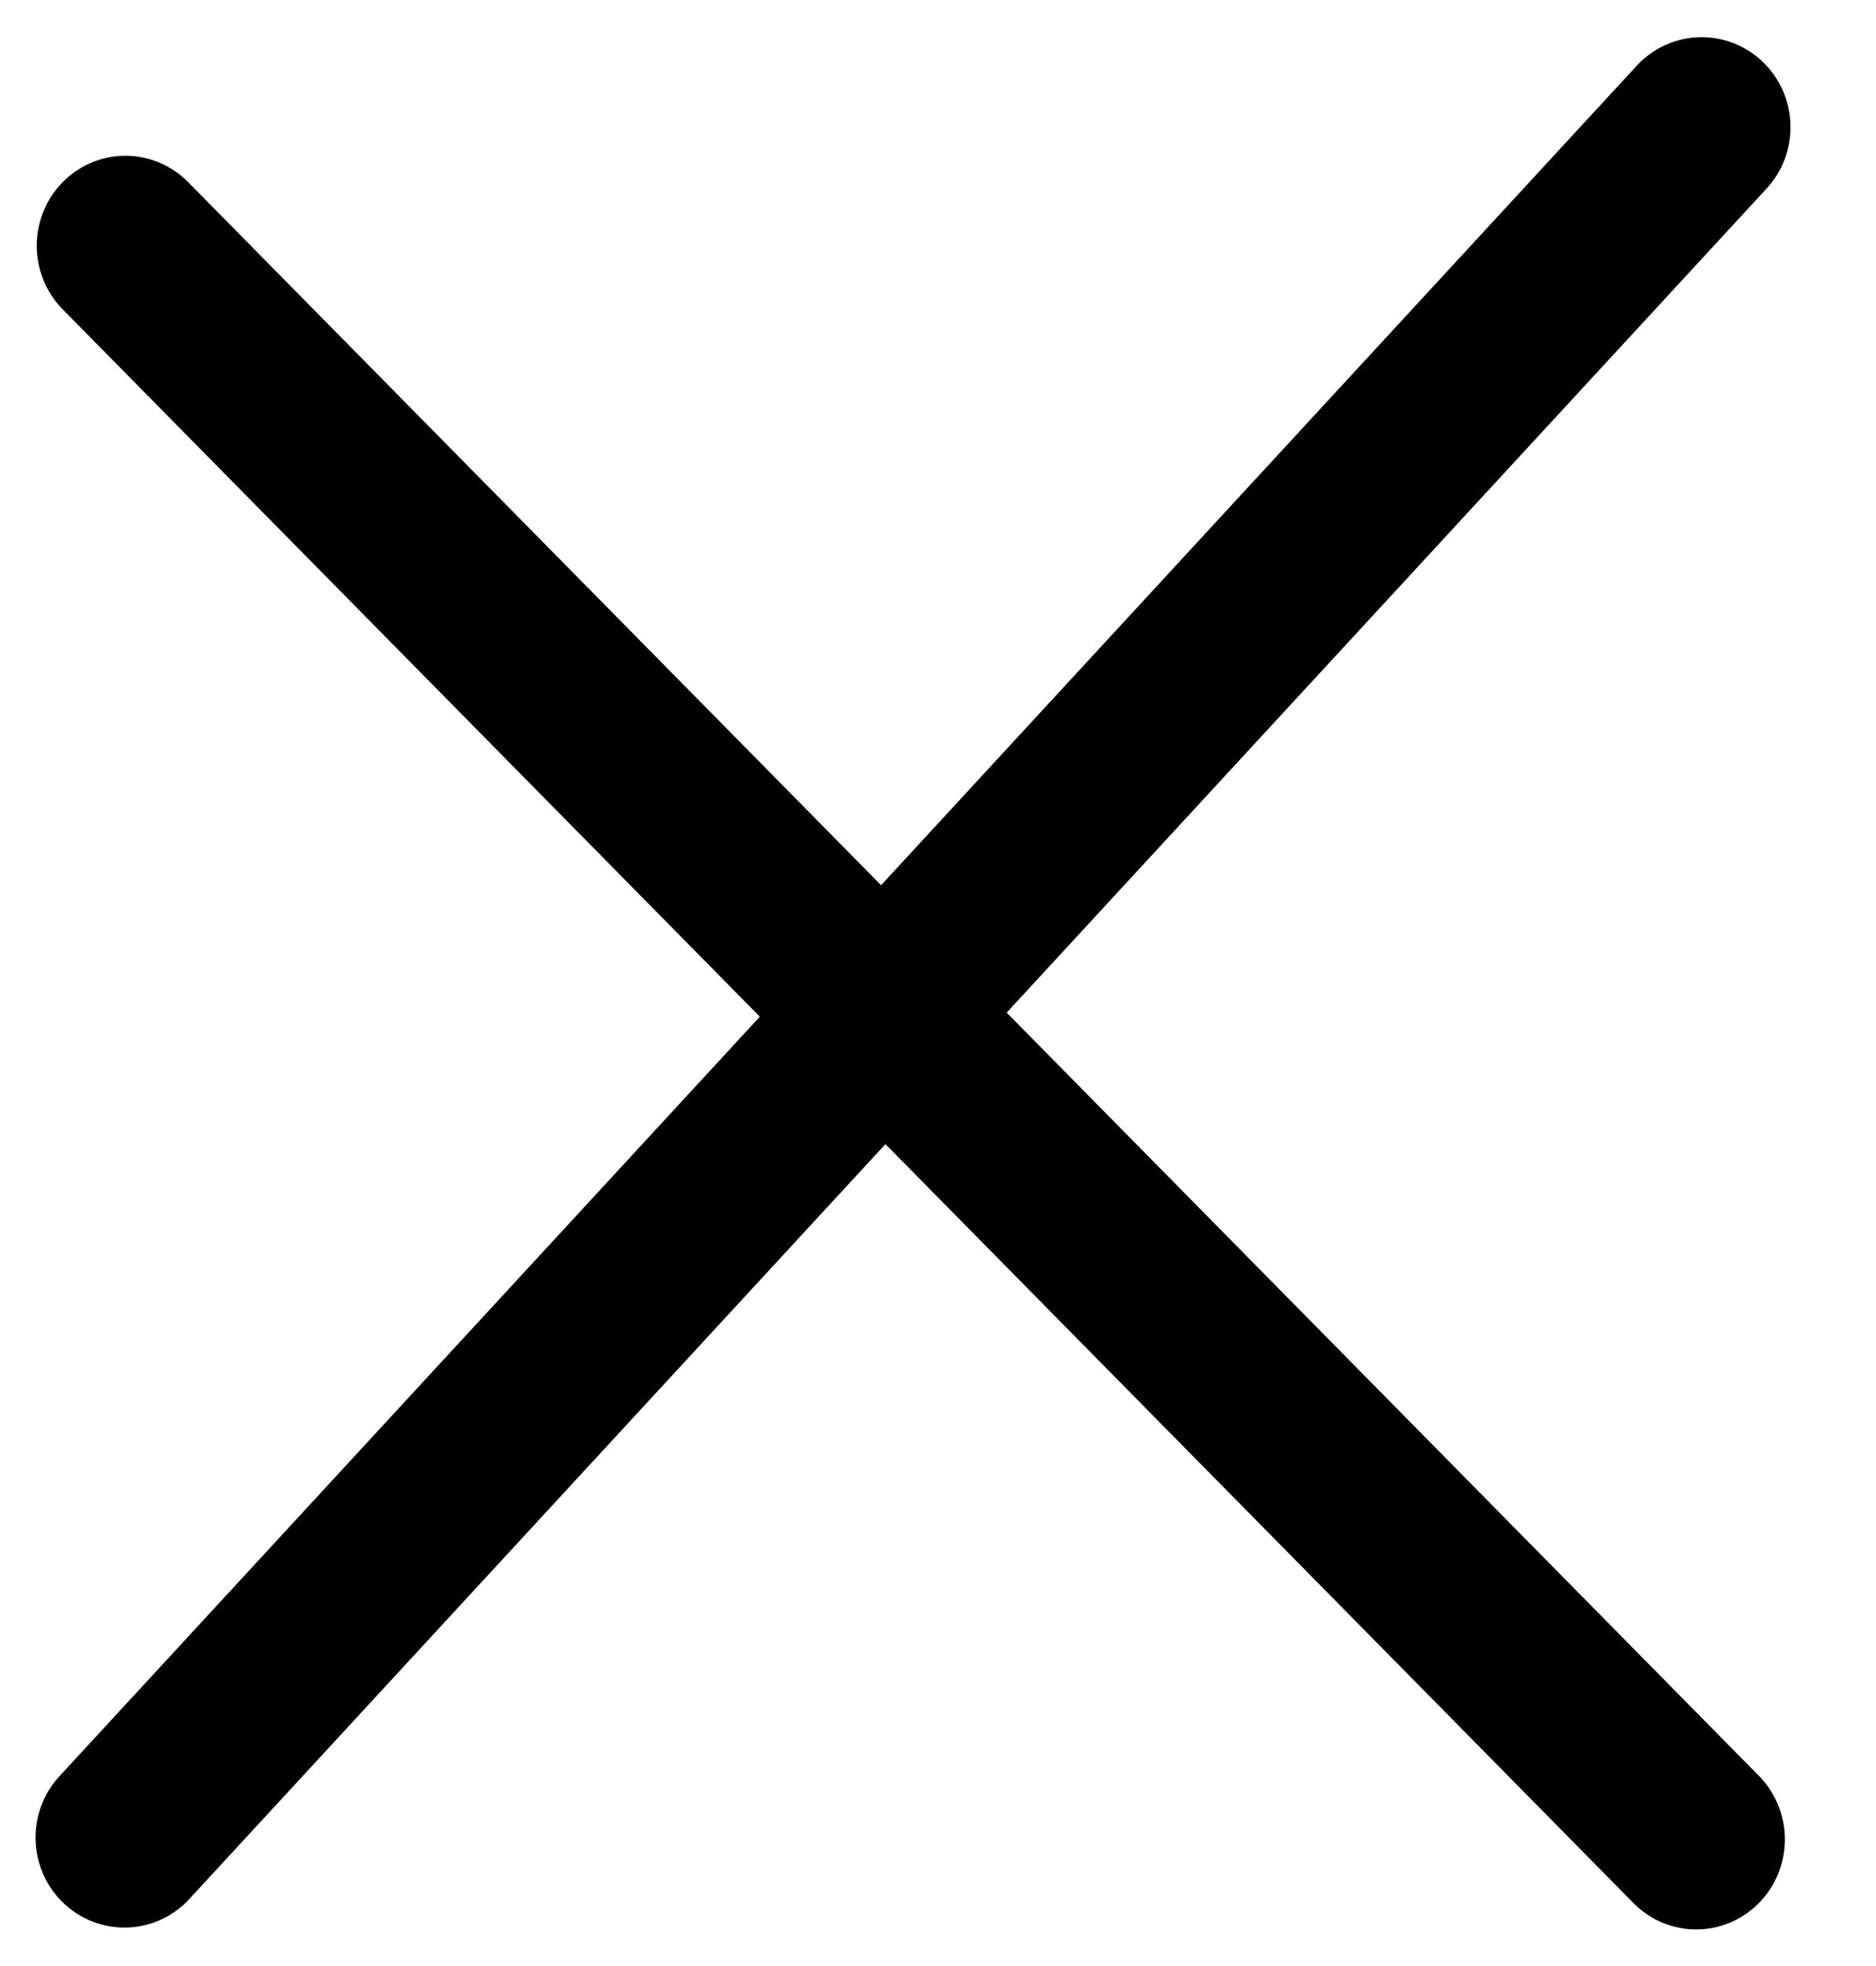
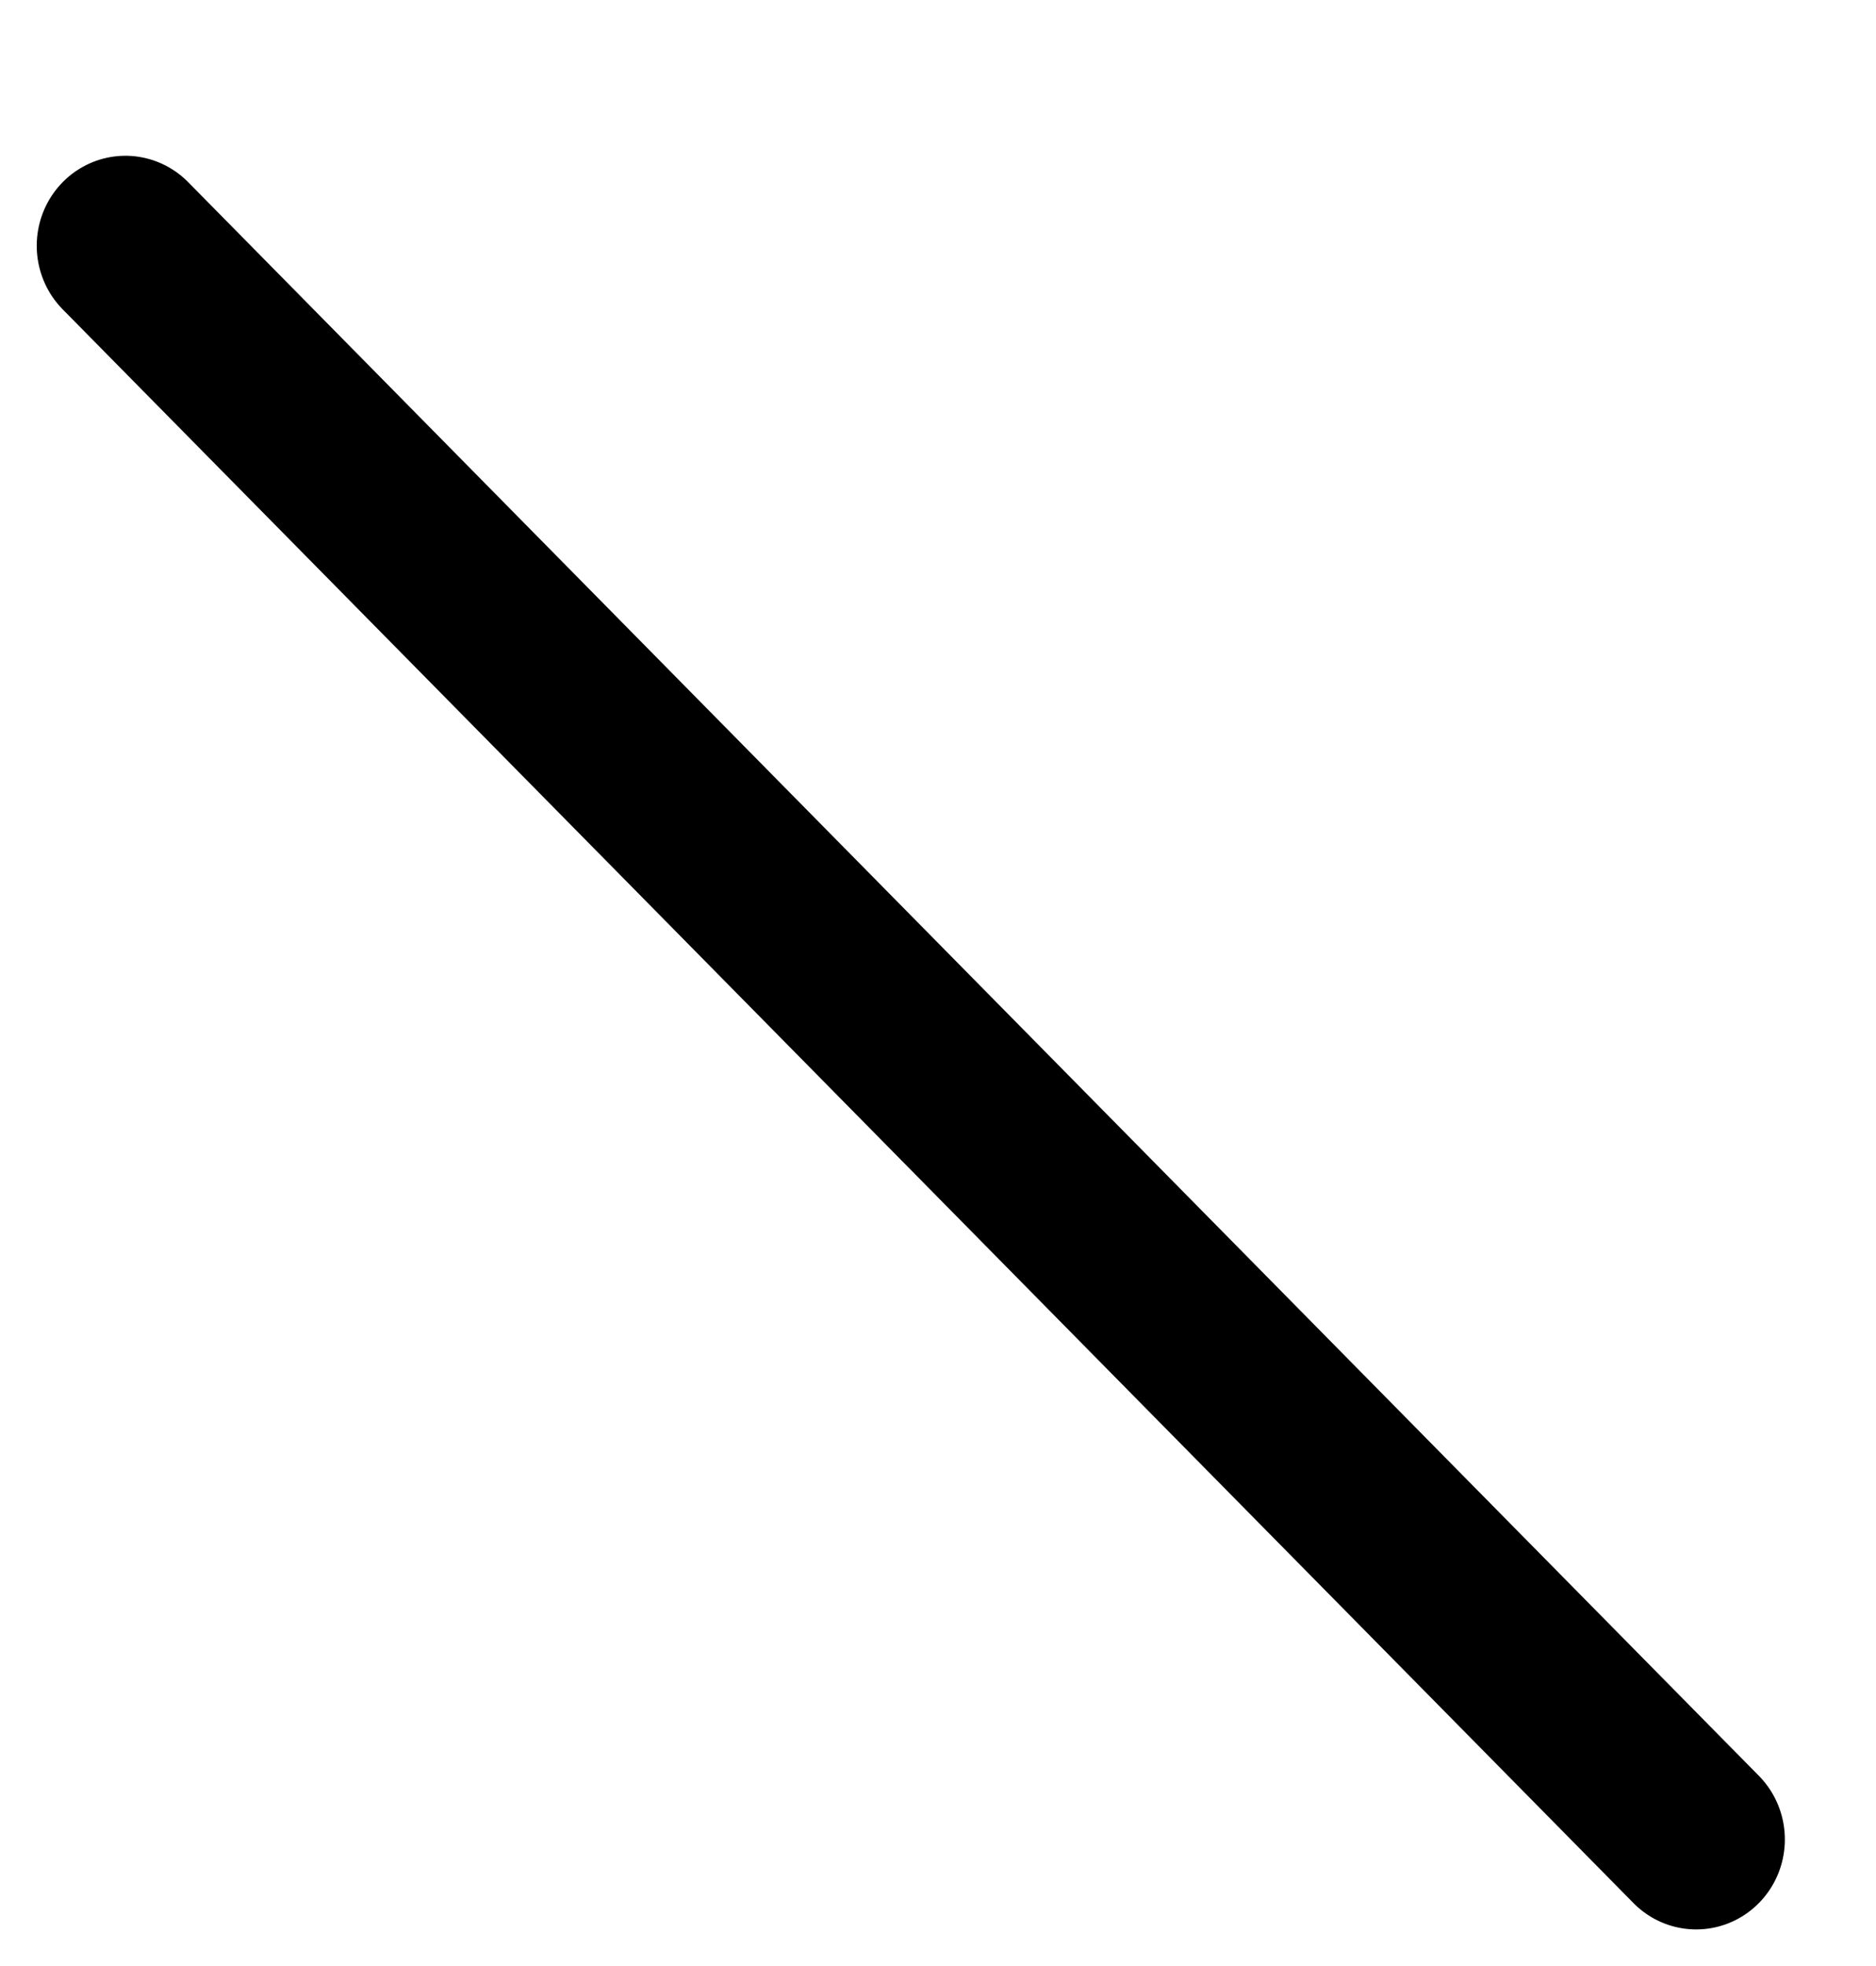
<svg xmlns="http://www.w3.org/2000/svg" width="21" height="22" viewBox="0 0 21 22" fill="none">
-   <line x1="1" y1="-1" x2="27.043" y2="-1" transform="matrix(-0.678 0.735 -0.727 -0.687 19 0)" stroke="black" stroke-width="2" stroke-linecap="round" />
  <line x1="1" y1="-1" x2="26.047" y2="-1" transform="matrix(0.702 0.712 -0.702 0.712 0 2.75)" stroke="black" stroke-width="2" stroke-linecap="round" />
</svg>